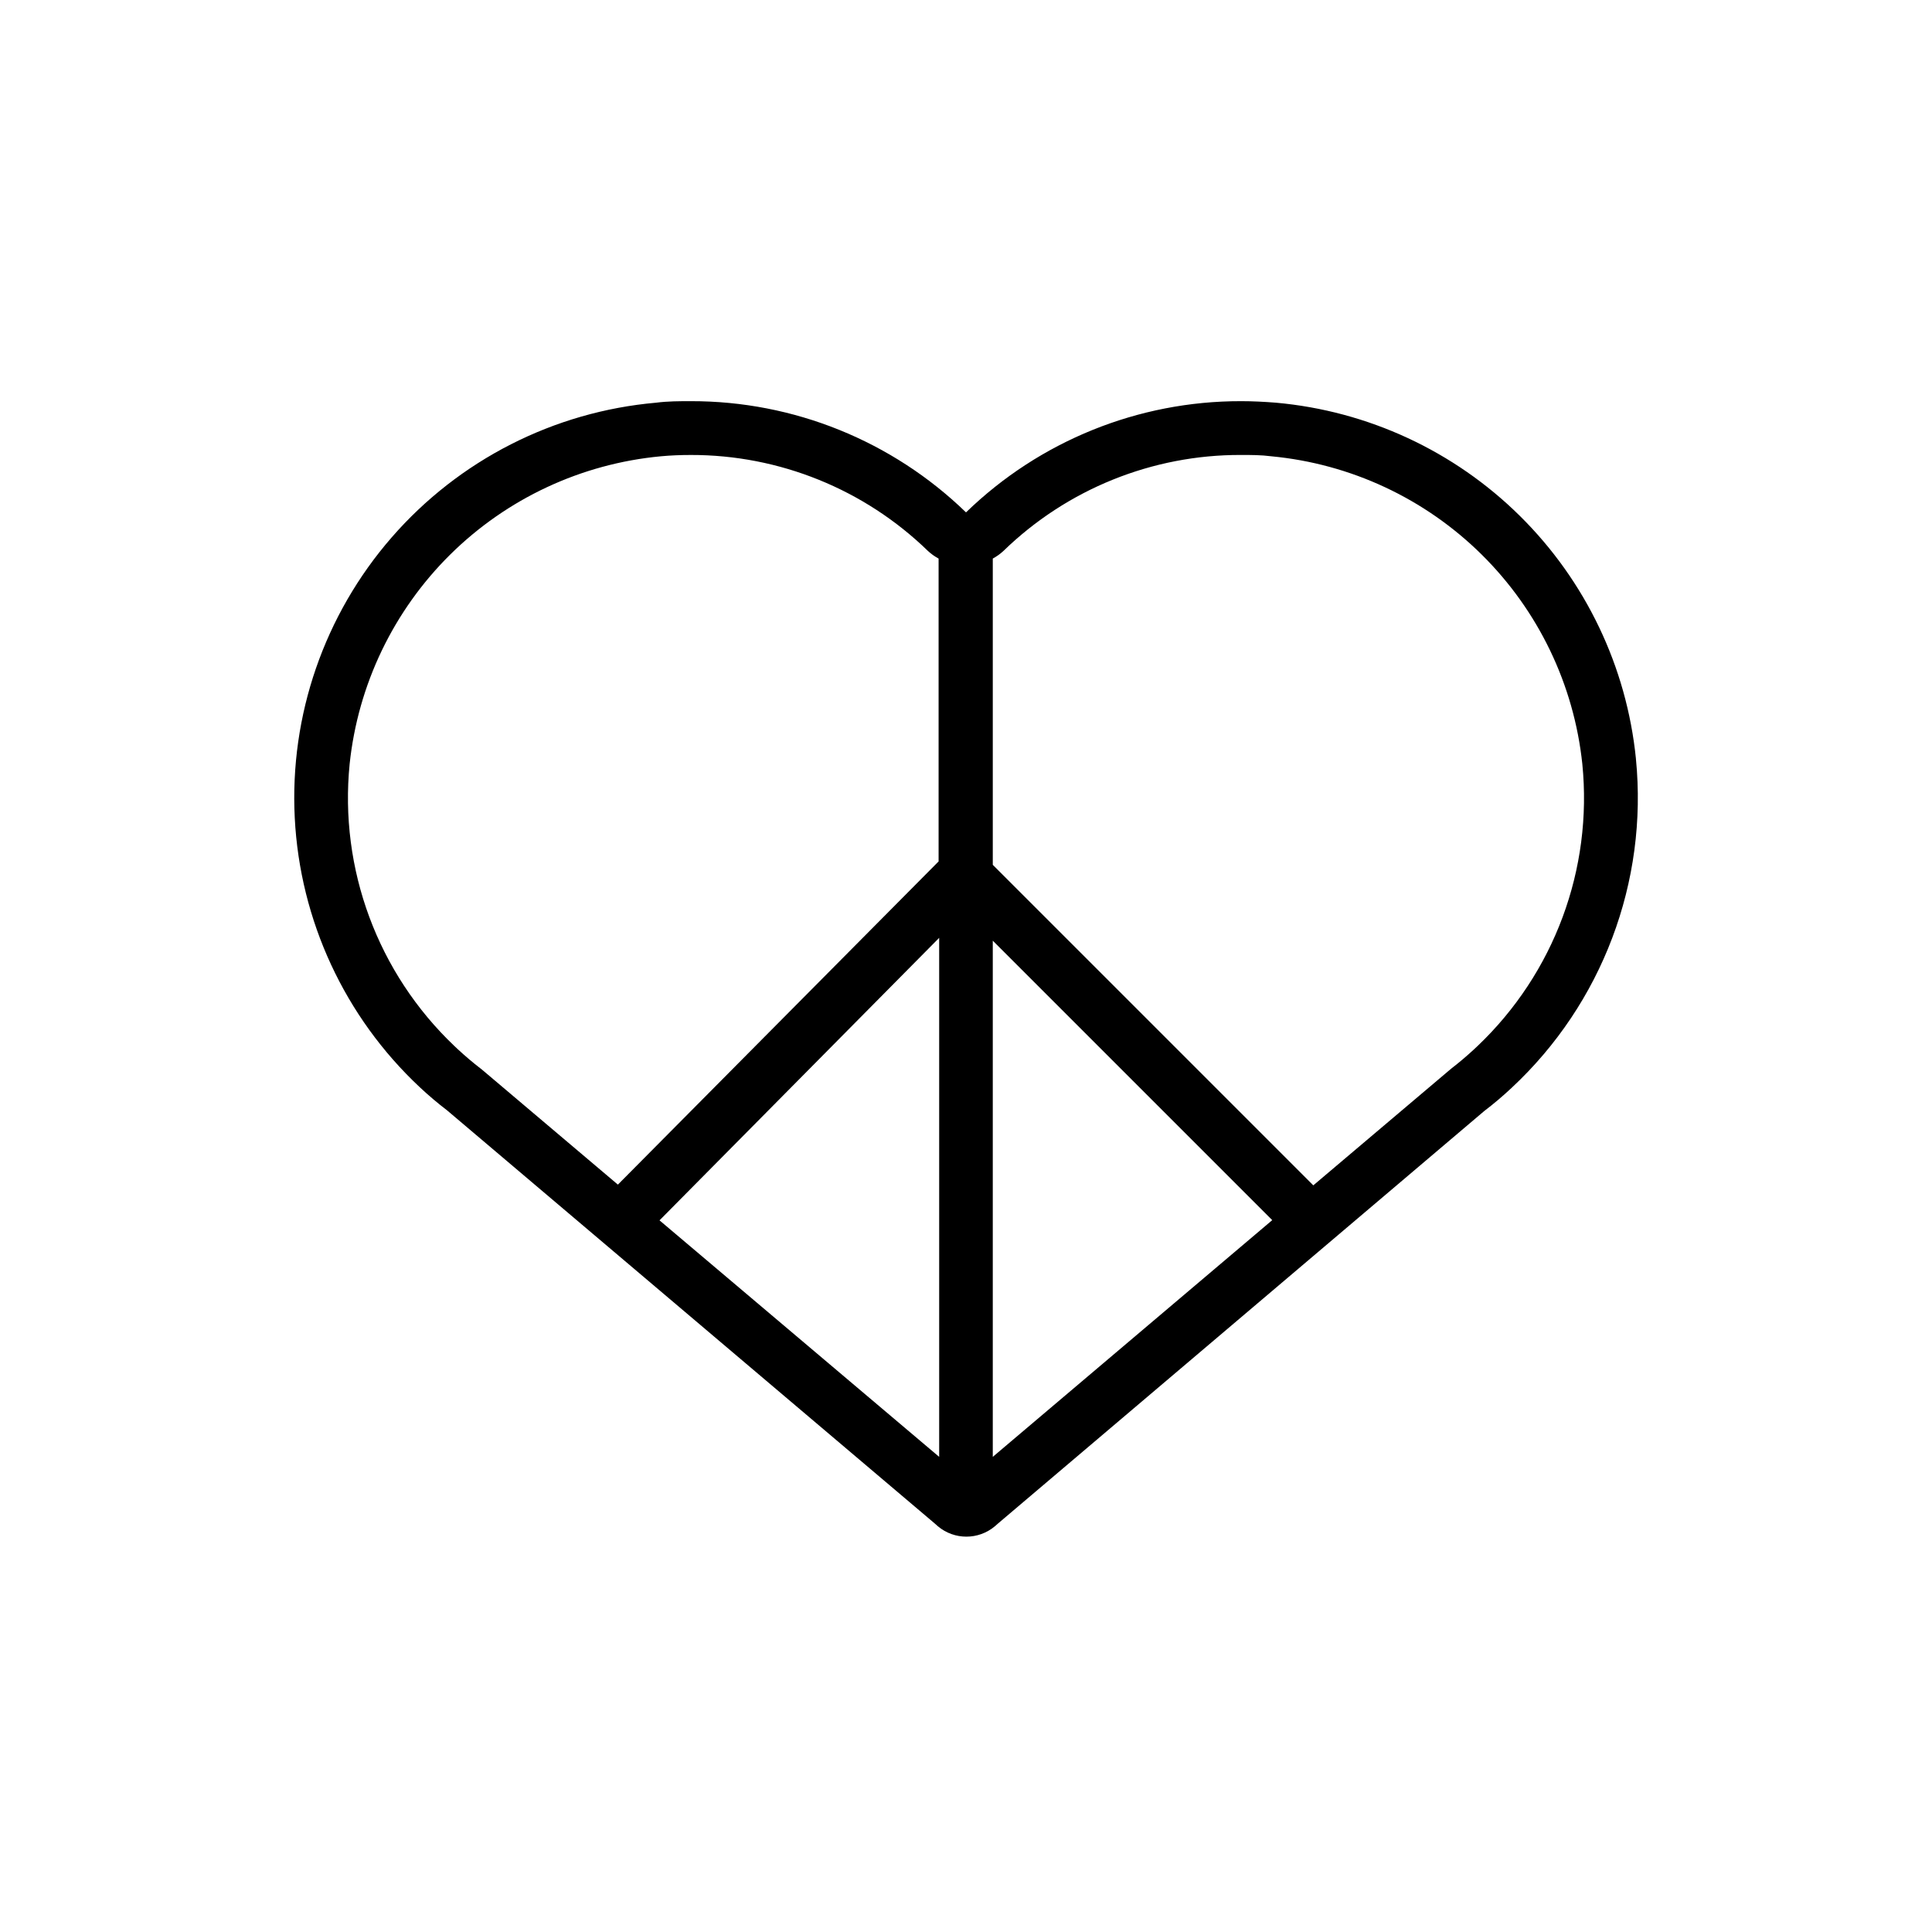
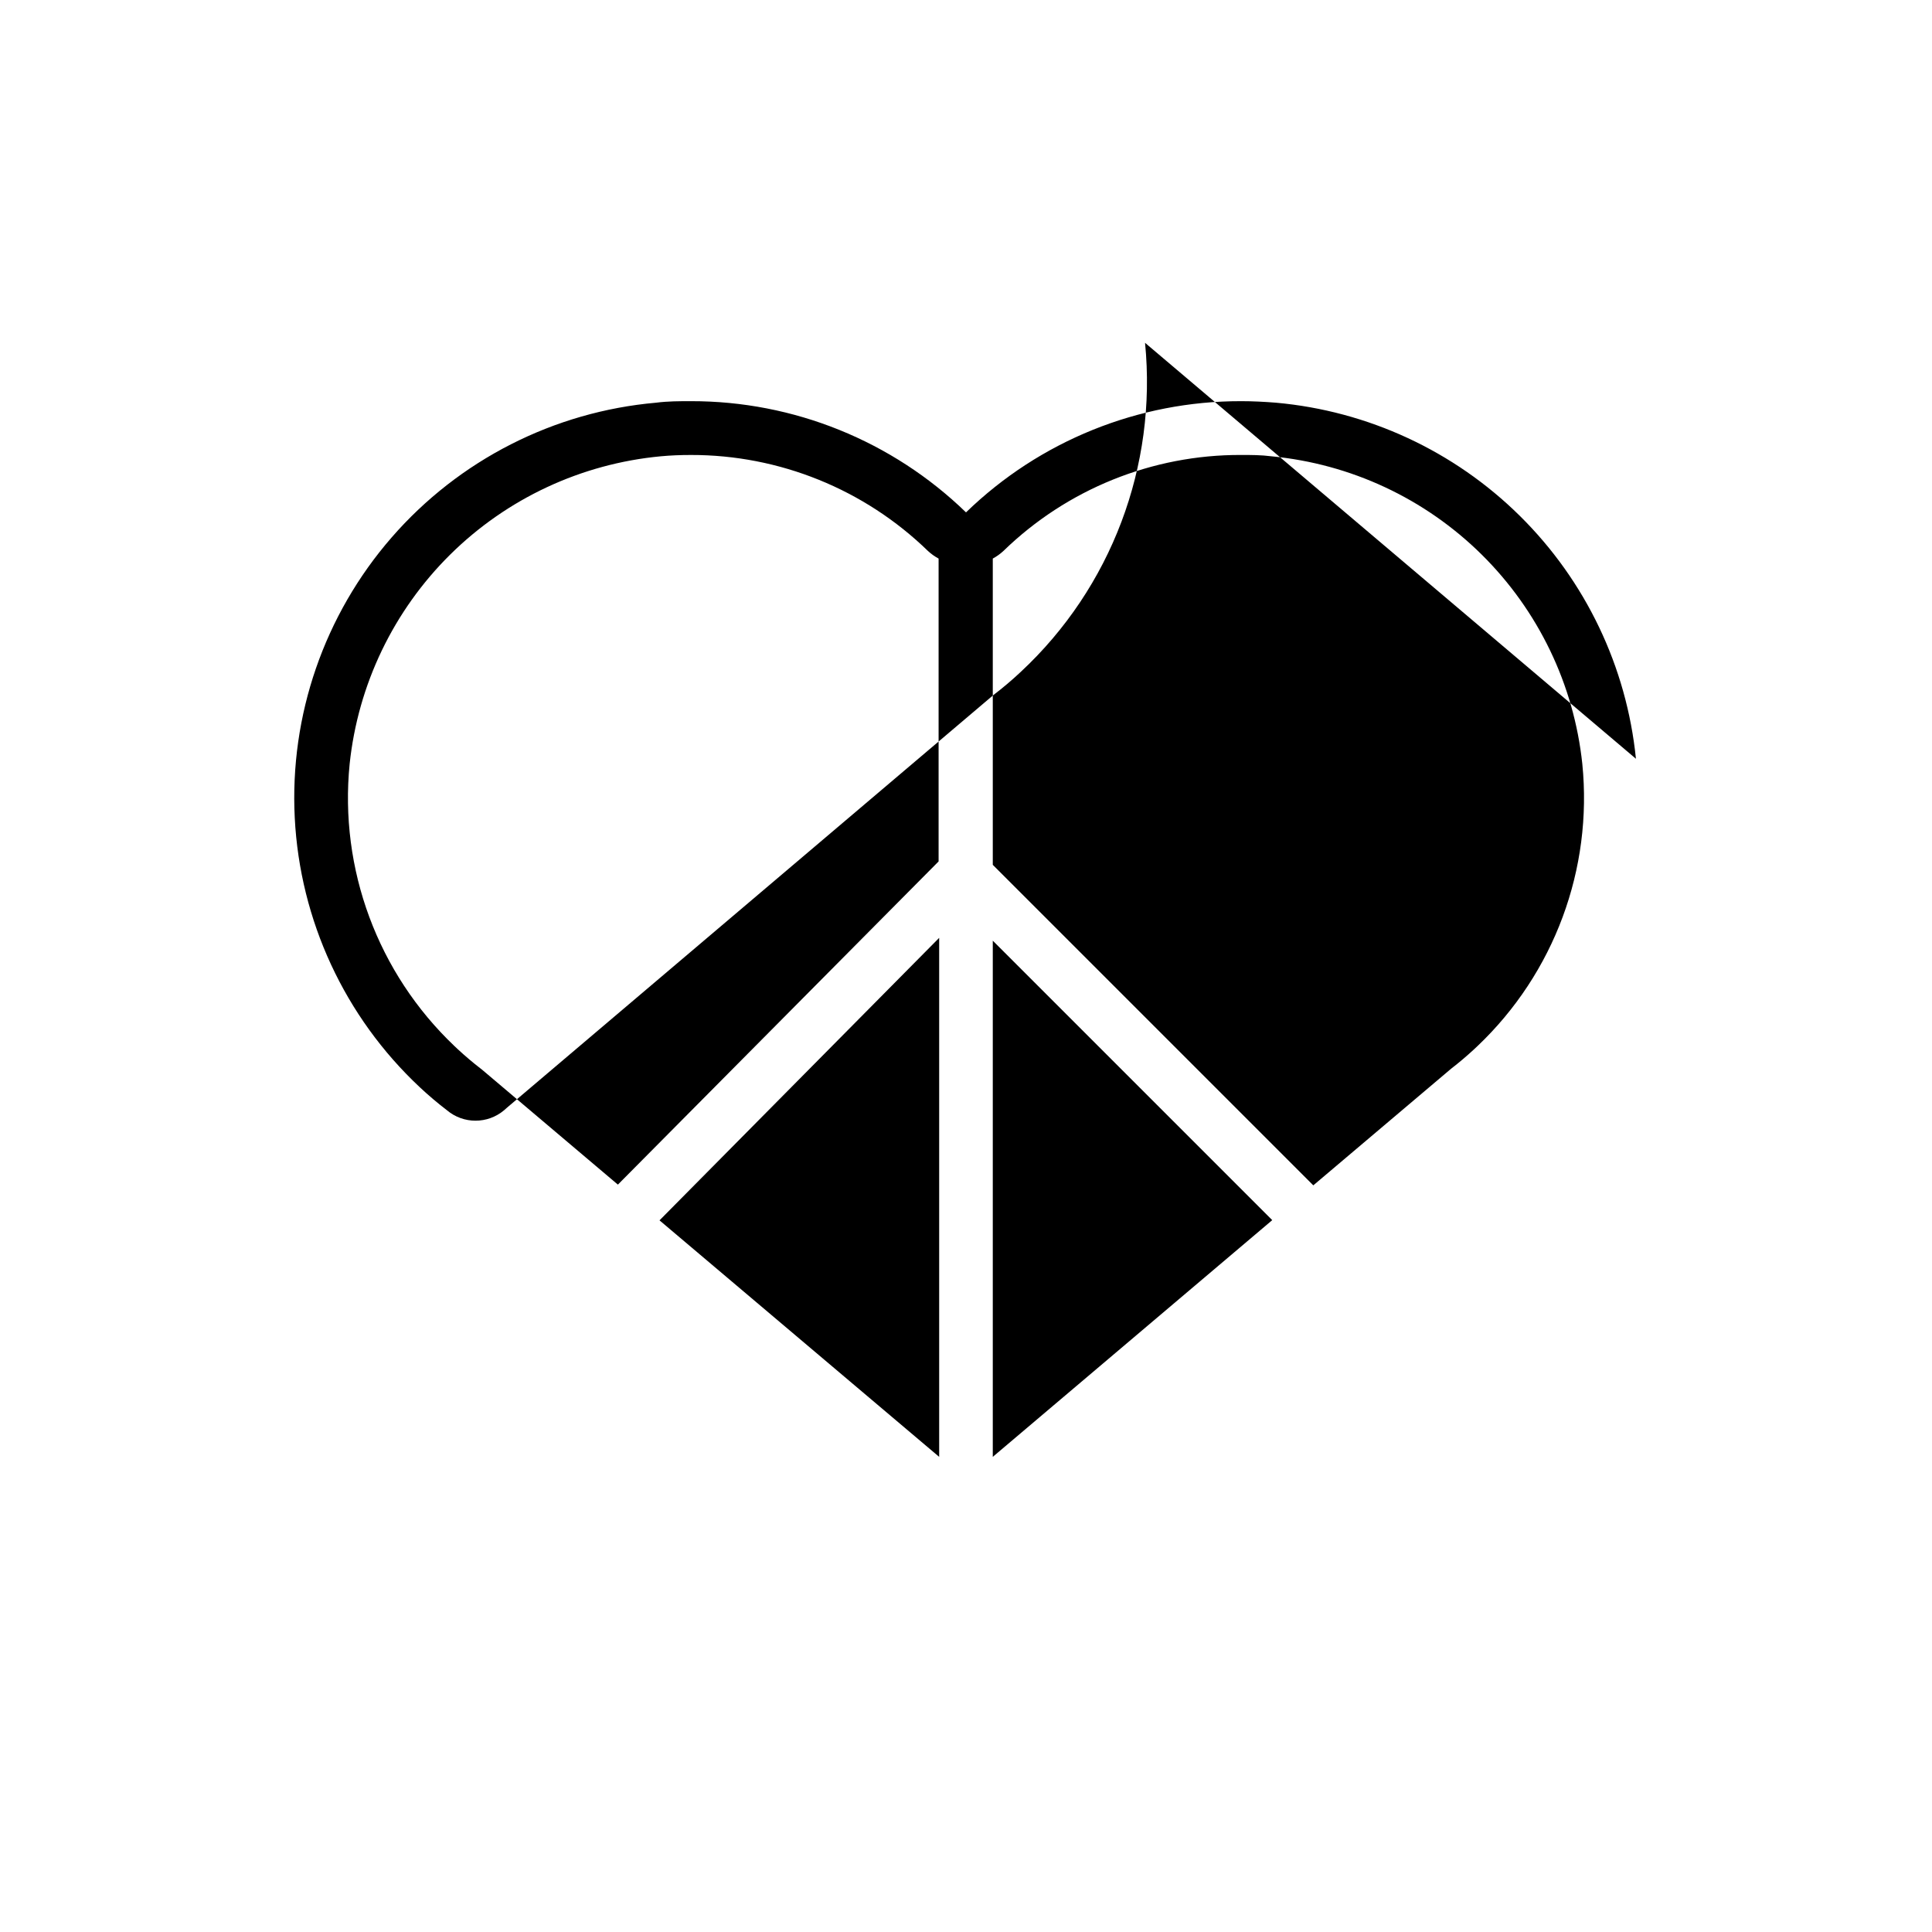
<svg xmlns="http://www.w3.org/2000/svg" fill="#000000" width="800px" height="800px" version="1.1" viewBox="144 144 512 512">
-   <path d="m577.54 345.08c-2.453-24.367-13.324-47.117-30.738-64.34-17.414-17.223-40.285-27.84-64.68-30.023-3.125-0.25-6.195-0.402-9.219-0.402h-0.004c-27.211-0.047-53.367 10.527-72.898 29.473-19.535-18.945-45.691-29.52-72.902-29.473-3.023 0-6.098 0-9.219 0.402-27.102 2.383-52.219 15.176-70.078 35.695-17.859 20.52-27.07 47.164-25.688 74.332 1.379 27.168 13.242 52.742 33.09 71.344 2.312 2.172 4.734 4.223 7.254 6.148l129.23 109.48 0.855 0.754v0.004c4.367 3.672 10.746 3.672 15.113 0l0.855-0.754 128.82-109.28c2.523-1.922 4.945-3.973 7.258-6.144 23.984-22.336 36.172-54.59 32.945-87.211zm-306.27 82.02c-1.965-1.512-3.981-3.223-5.945-5.039l-0.906-0.855c-20.301-19.297-30.547-46.891-27.758-74.762 2.211-21.016 11.629-40.621 26.652-55.48 15.027-14.859 34.73-24.059 55.77-26.039 2.672-0.25 5.34-0.352 8.012-0.352 23.457-0.039 46.004 9.094 62.824 25.441 0.852 0.789 1.801 1.465 2.82 2.016v80.258l-84.992 85.648-36.023-30.48zm47.508 40.305 74.113-74.863v137.54zm88.32 62.676v-136.79l74.059 74.059zm128.47-108.88-0.906 0.855c-1.965 1.812-3.981 3.527-5.945 5.039l-0.605 0.504-36.074 30.531-84.941-84.941v-81.164c1.023-0.551 1.969-1.227 2.82-2.016 16.859-16.387 39.469-25.52 62.977-25.441 2.672 0 5.34 0 8.012 0.352 21.035 1.988 40.734 11.191 55.758 26.051 15.023 14.859 24.445 34.453 26.664 55.469 2.793 27.871-7.453 55.465-27.758 74.762z" />
+   <path d="m577.54 345.08c-2.453-24.367-13.324-47.117-30.738-64.34-17.414-17.223-40.285-27.84-64.68-30.023-3.125-0.25-6.195-0.402-9.219-0.402h-0.004c-27.211-0.047-53.367 10.527-72.898 29.473-19.535-18.945-45.691-29.52-72.902-29.473-3.023 0-6.098 0-9.219 0.402-27.102 2.383-52.219 15.176-70.078 35.695-17.859 20.52-27.07 47.164-25.688 74.332 1.379 27.168 13.242 52.742 33.09 71.344 2.312 2.172 4.734 4.223 7.254 6.148v0.004c4.367 3.672 10.746 3.672 15.113 0l0.855-0.754 128.82-109.28c2.523-1.922 4.945-3.973 7.258-6.144 23.984-22.336 36.172-54.59 32.945-87.211zm-306.27 82.02c-1.965-1.512-3.981-3.223-5.945-5.039l-0.906-0.855c-20.301-19.297-30.547-46.891-27.758-74.762 2.211-21.016 11.629-40.621 26.652-55.48 15.027-14.859 34.73-24.059 55.77-26.039 2.672-0.25 5.34-0.352 8.012-0.352 23.457-0.039 46.004 9.094 62.824 25.441 0.852 0.789 1.801 1.465 2.82 2.016v80.258l-84.992 85.648-36.023-30.48zm47.508 40.305 74.113-74.863v137.54zm88.32 62.676v-136.79l74.059 74.059zm128.47-108.88-0.906 0.855c-1.965 1.812-3.981 3.527-5.945 5.039l-0.605 0.504-36.074 30.531-84.941-84.941v-81.164c1.023-0.551 1.969-1.227 2.82-2.016 16.859-16.387 39.469-25.52 62.977-25.441 2.672 0 5.34 0 8.012 0.352 21.035 1.988 40.734 11.191 55.758 26.051 15.023 14.859 24.445 34.453 26.664 55.469 2.793 27.871-7.453 55.465-27.758 74.762z" />
</svg>